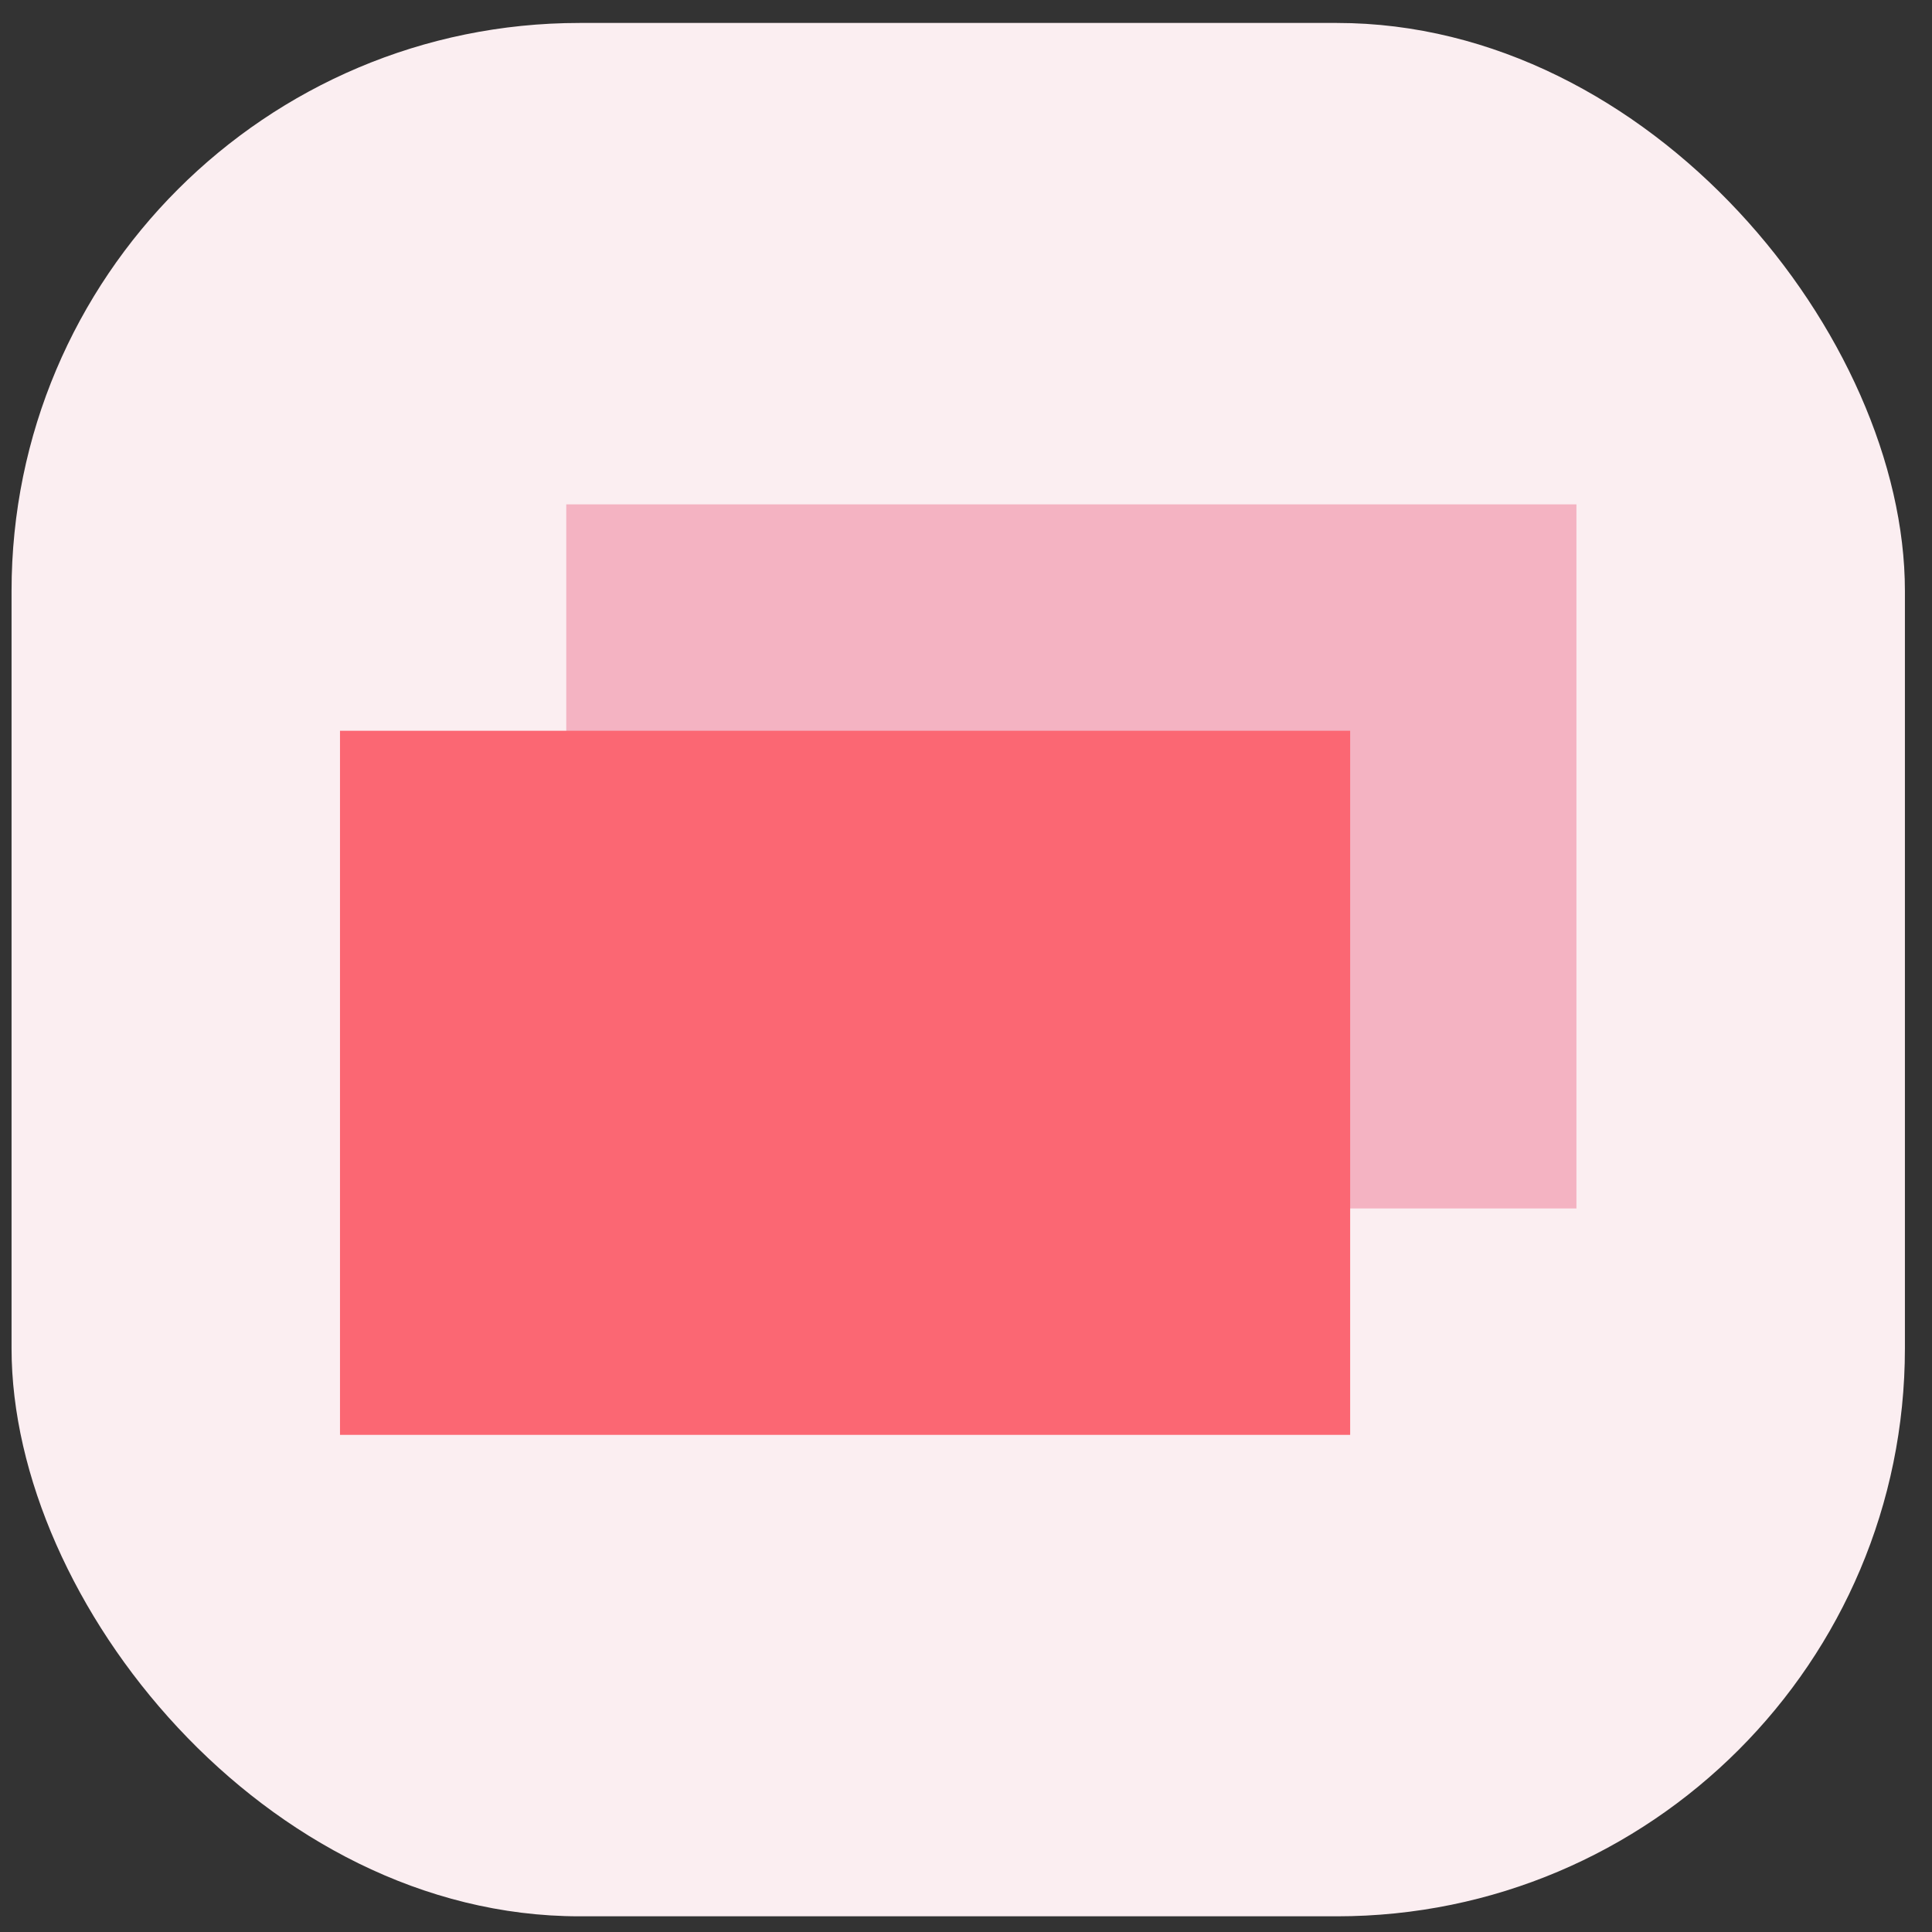
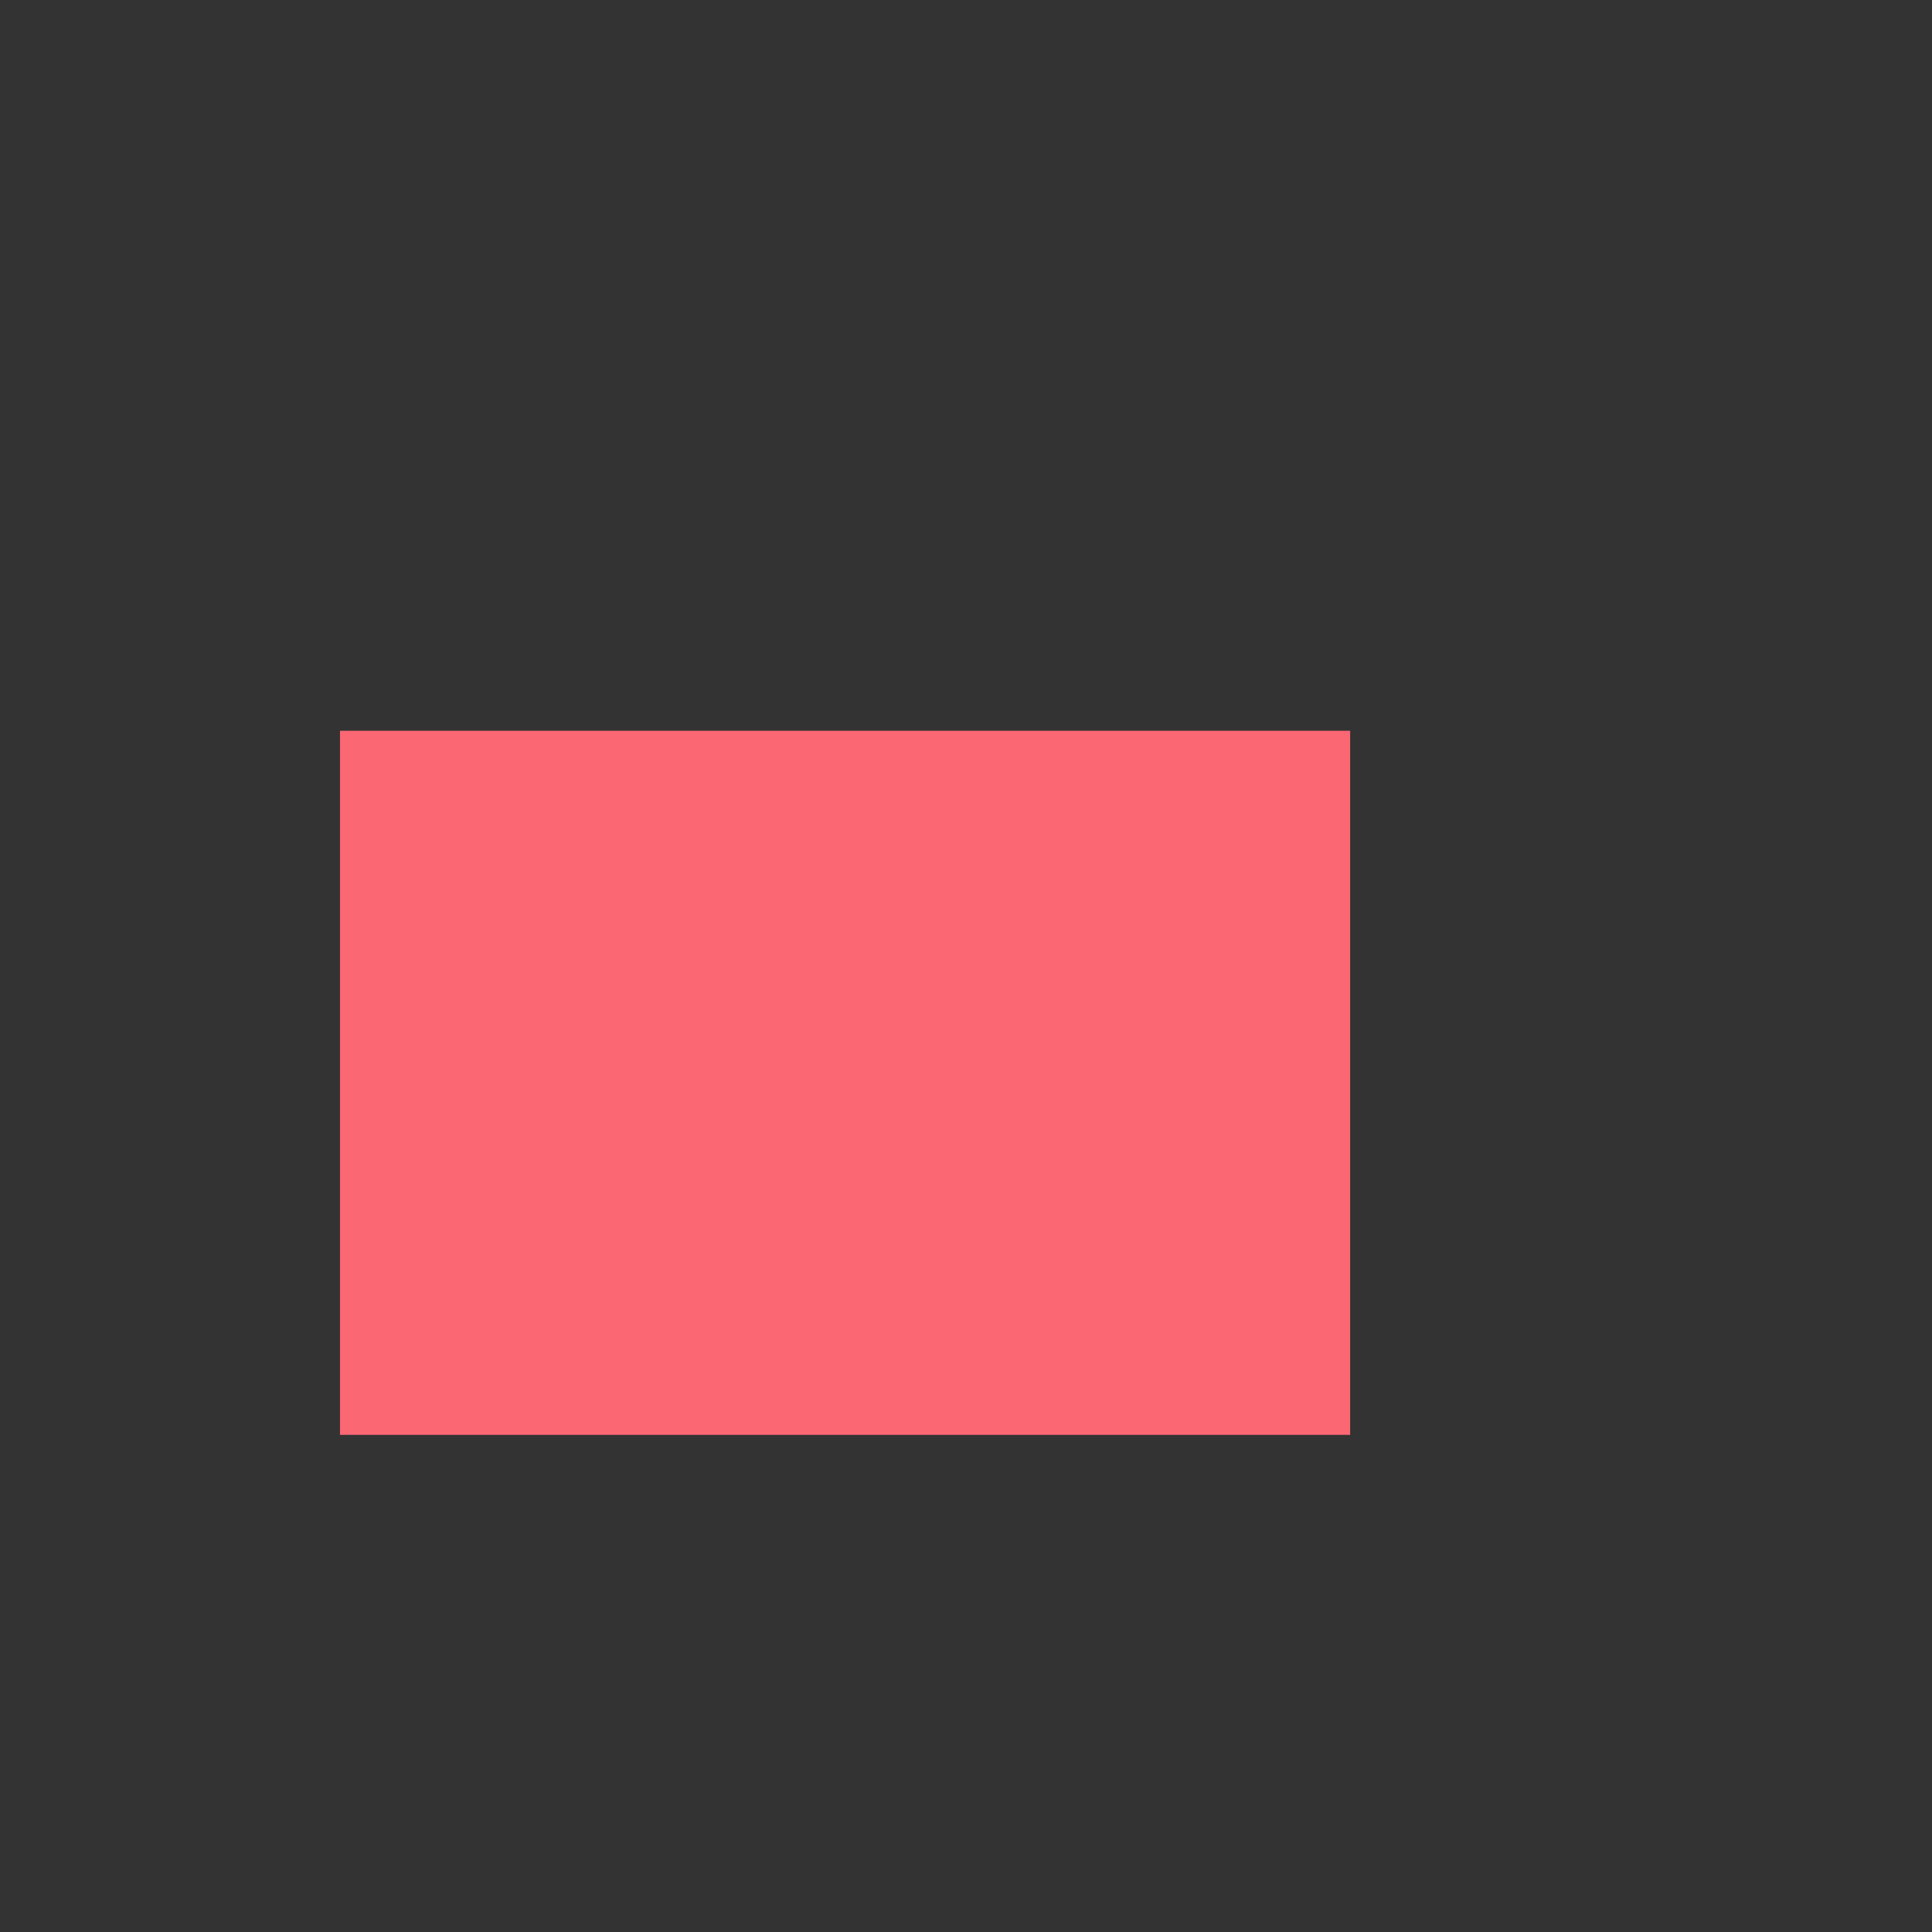
<svg xmlns="http://www.w3.org/2000/svg" width="50" height="50" viewBox="0 0 50 50" fill="none">
  <rect x="0" y="0" width="50" height="50" fill="#333333" stroke="none" />
-   <rect x="0.299" y="0.594" width="49" height="49" rx="14.7" fill="#FBEEF1" />
-   <rect x="14.655" y="13.053" width="26.143" height="18.222" fill="#F4B3C2" />
  <rect x="8.799" y="18.912" width="26.143" height="18.222" fill="#FB6773" />
</svg>